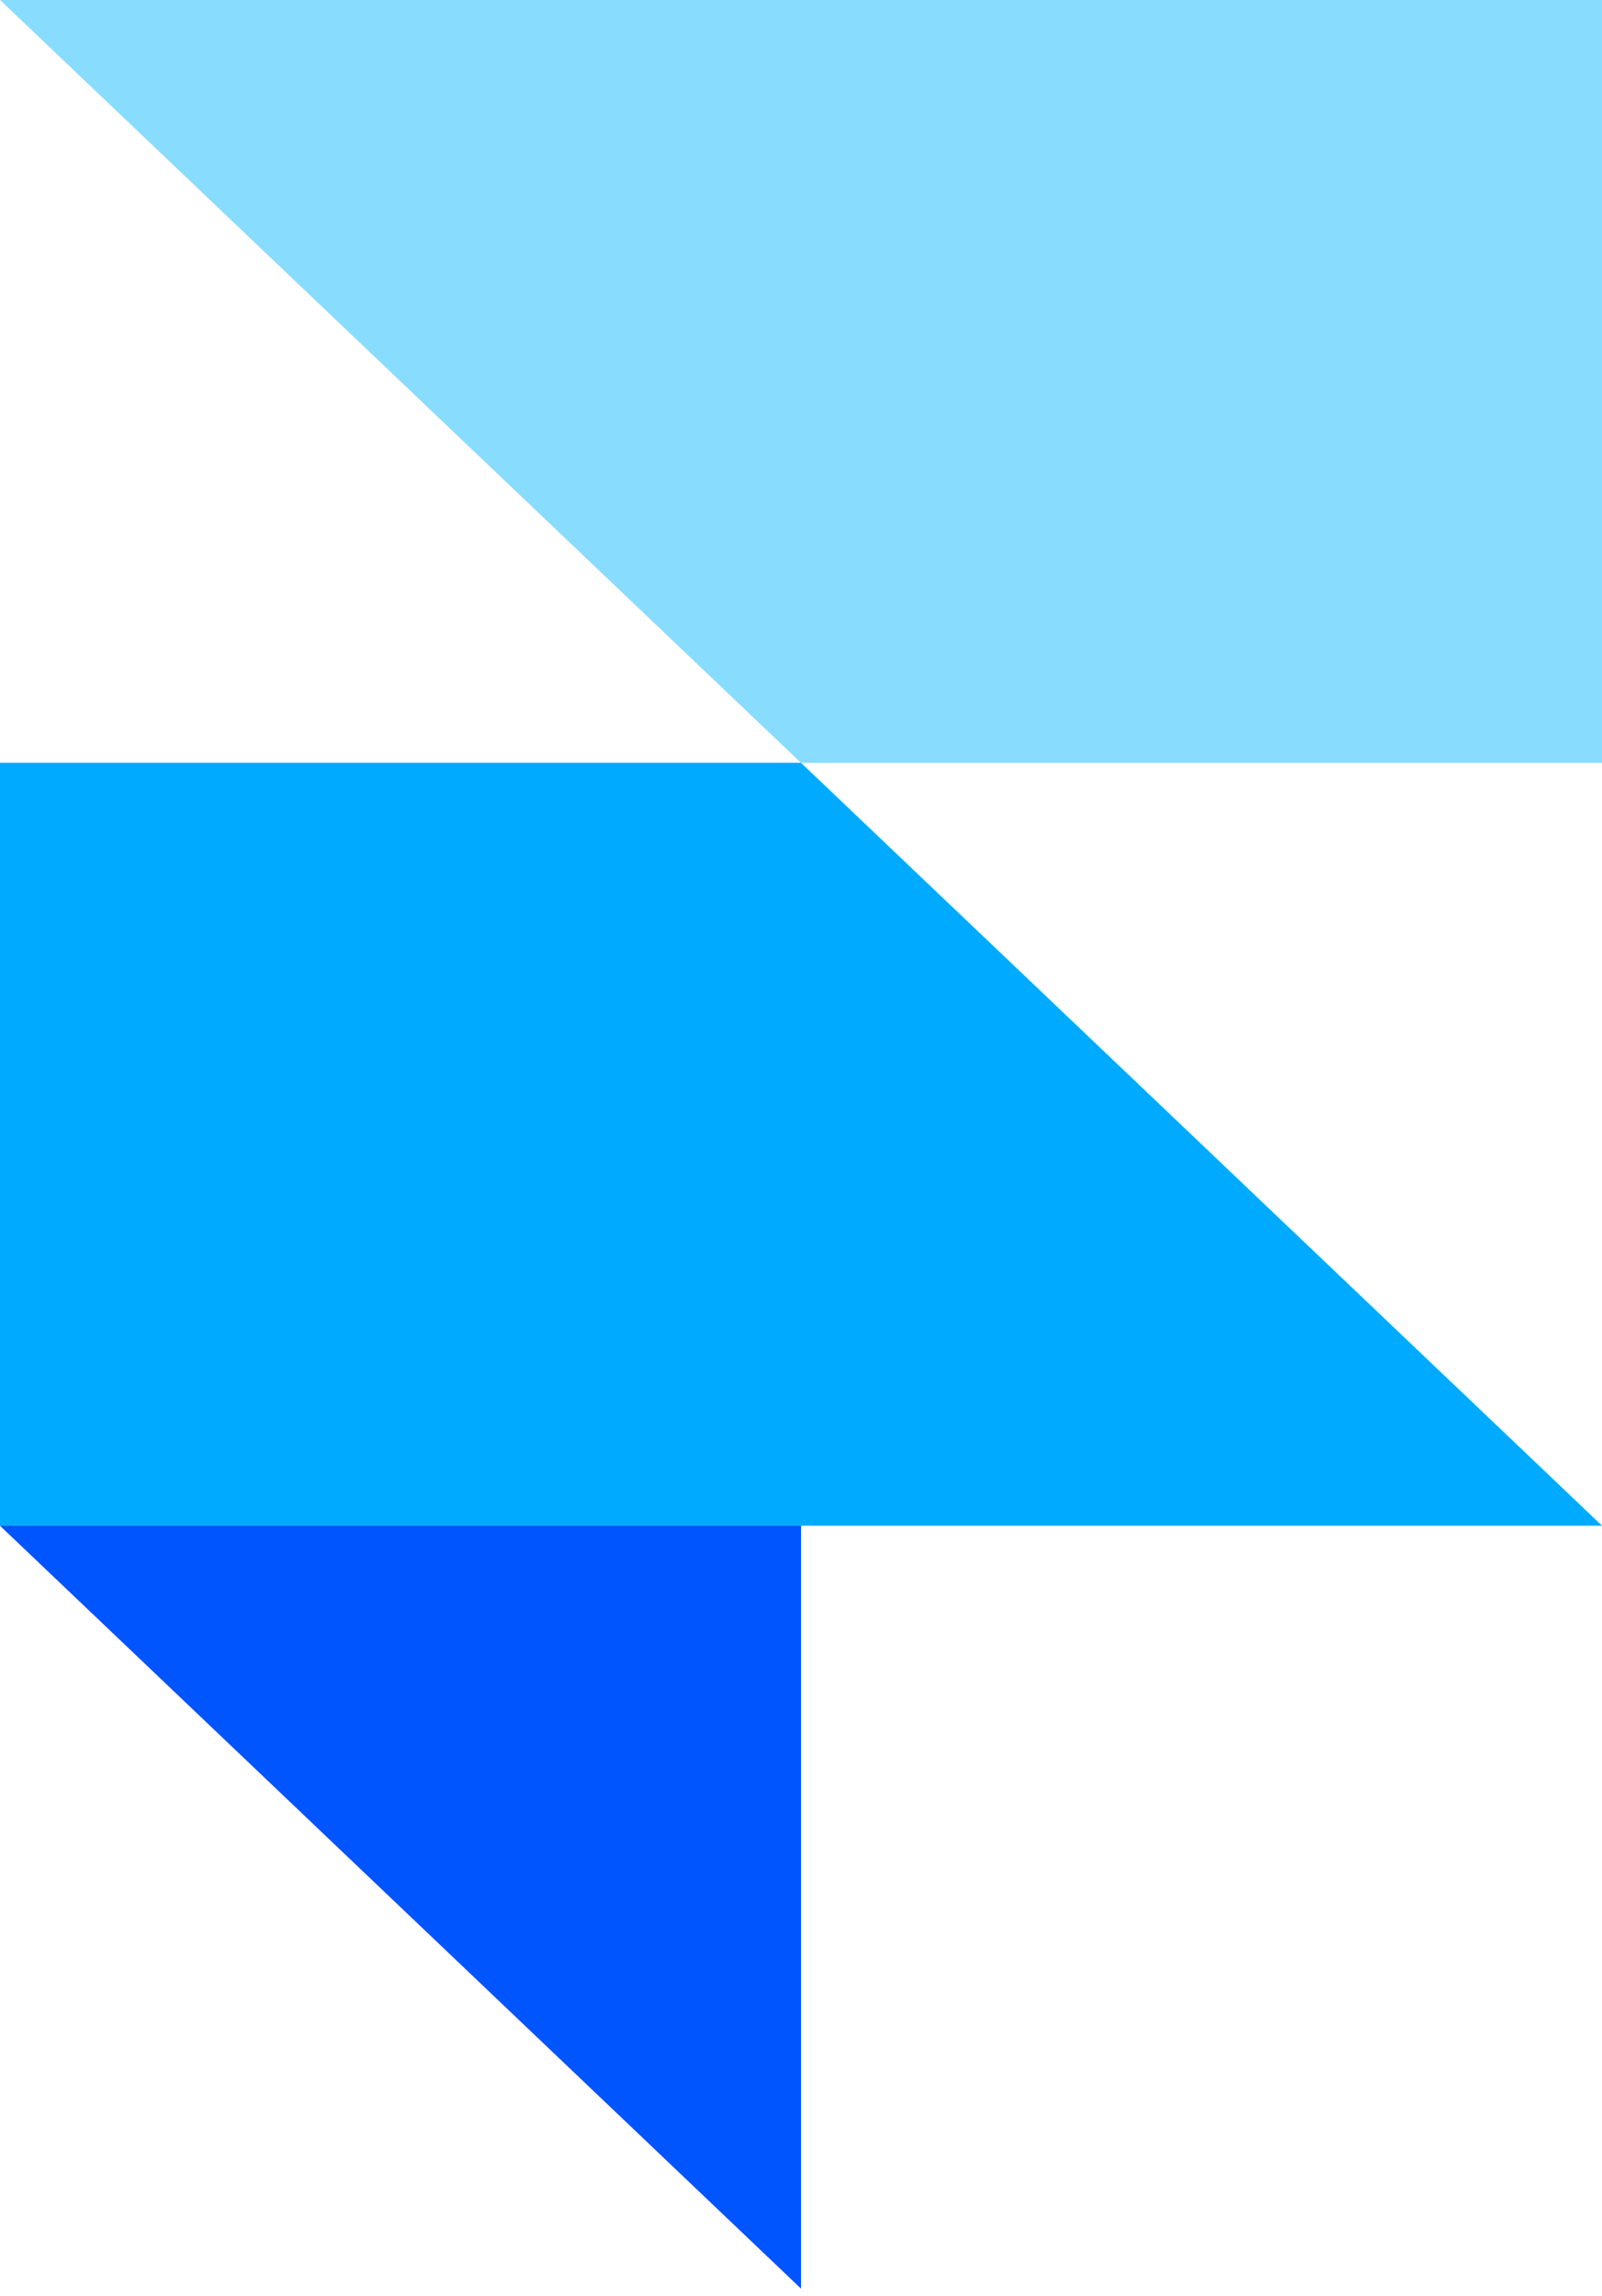
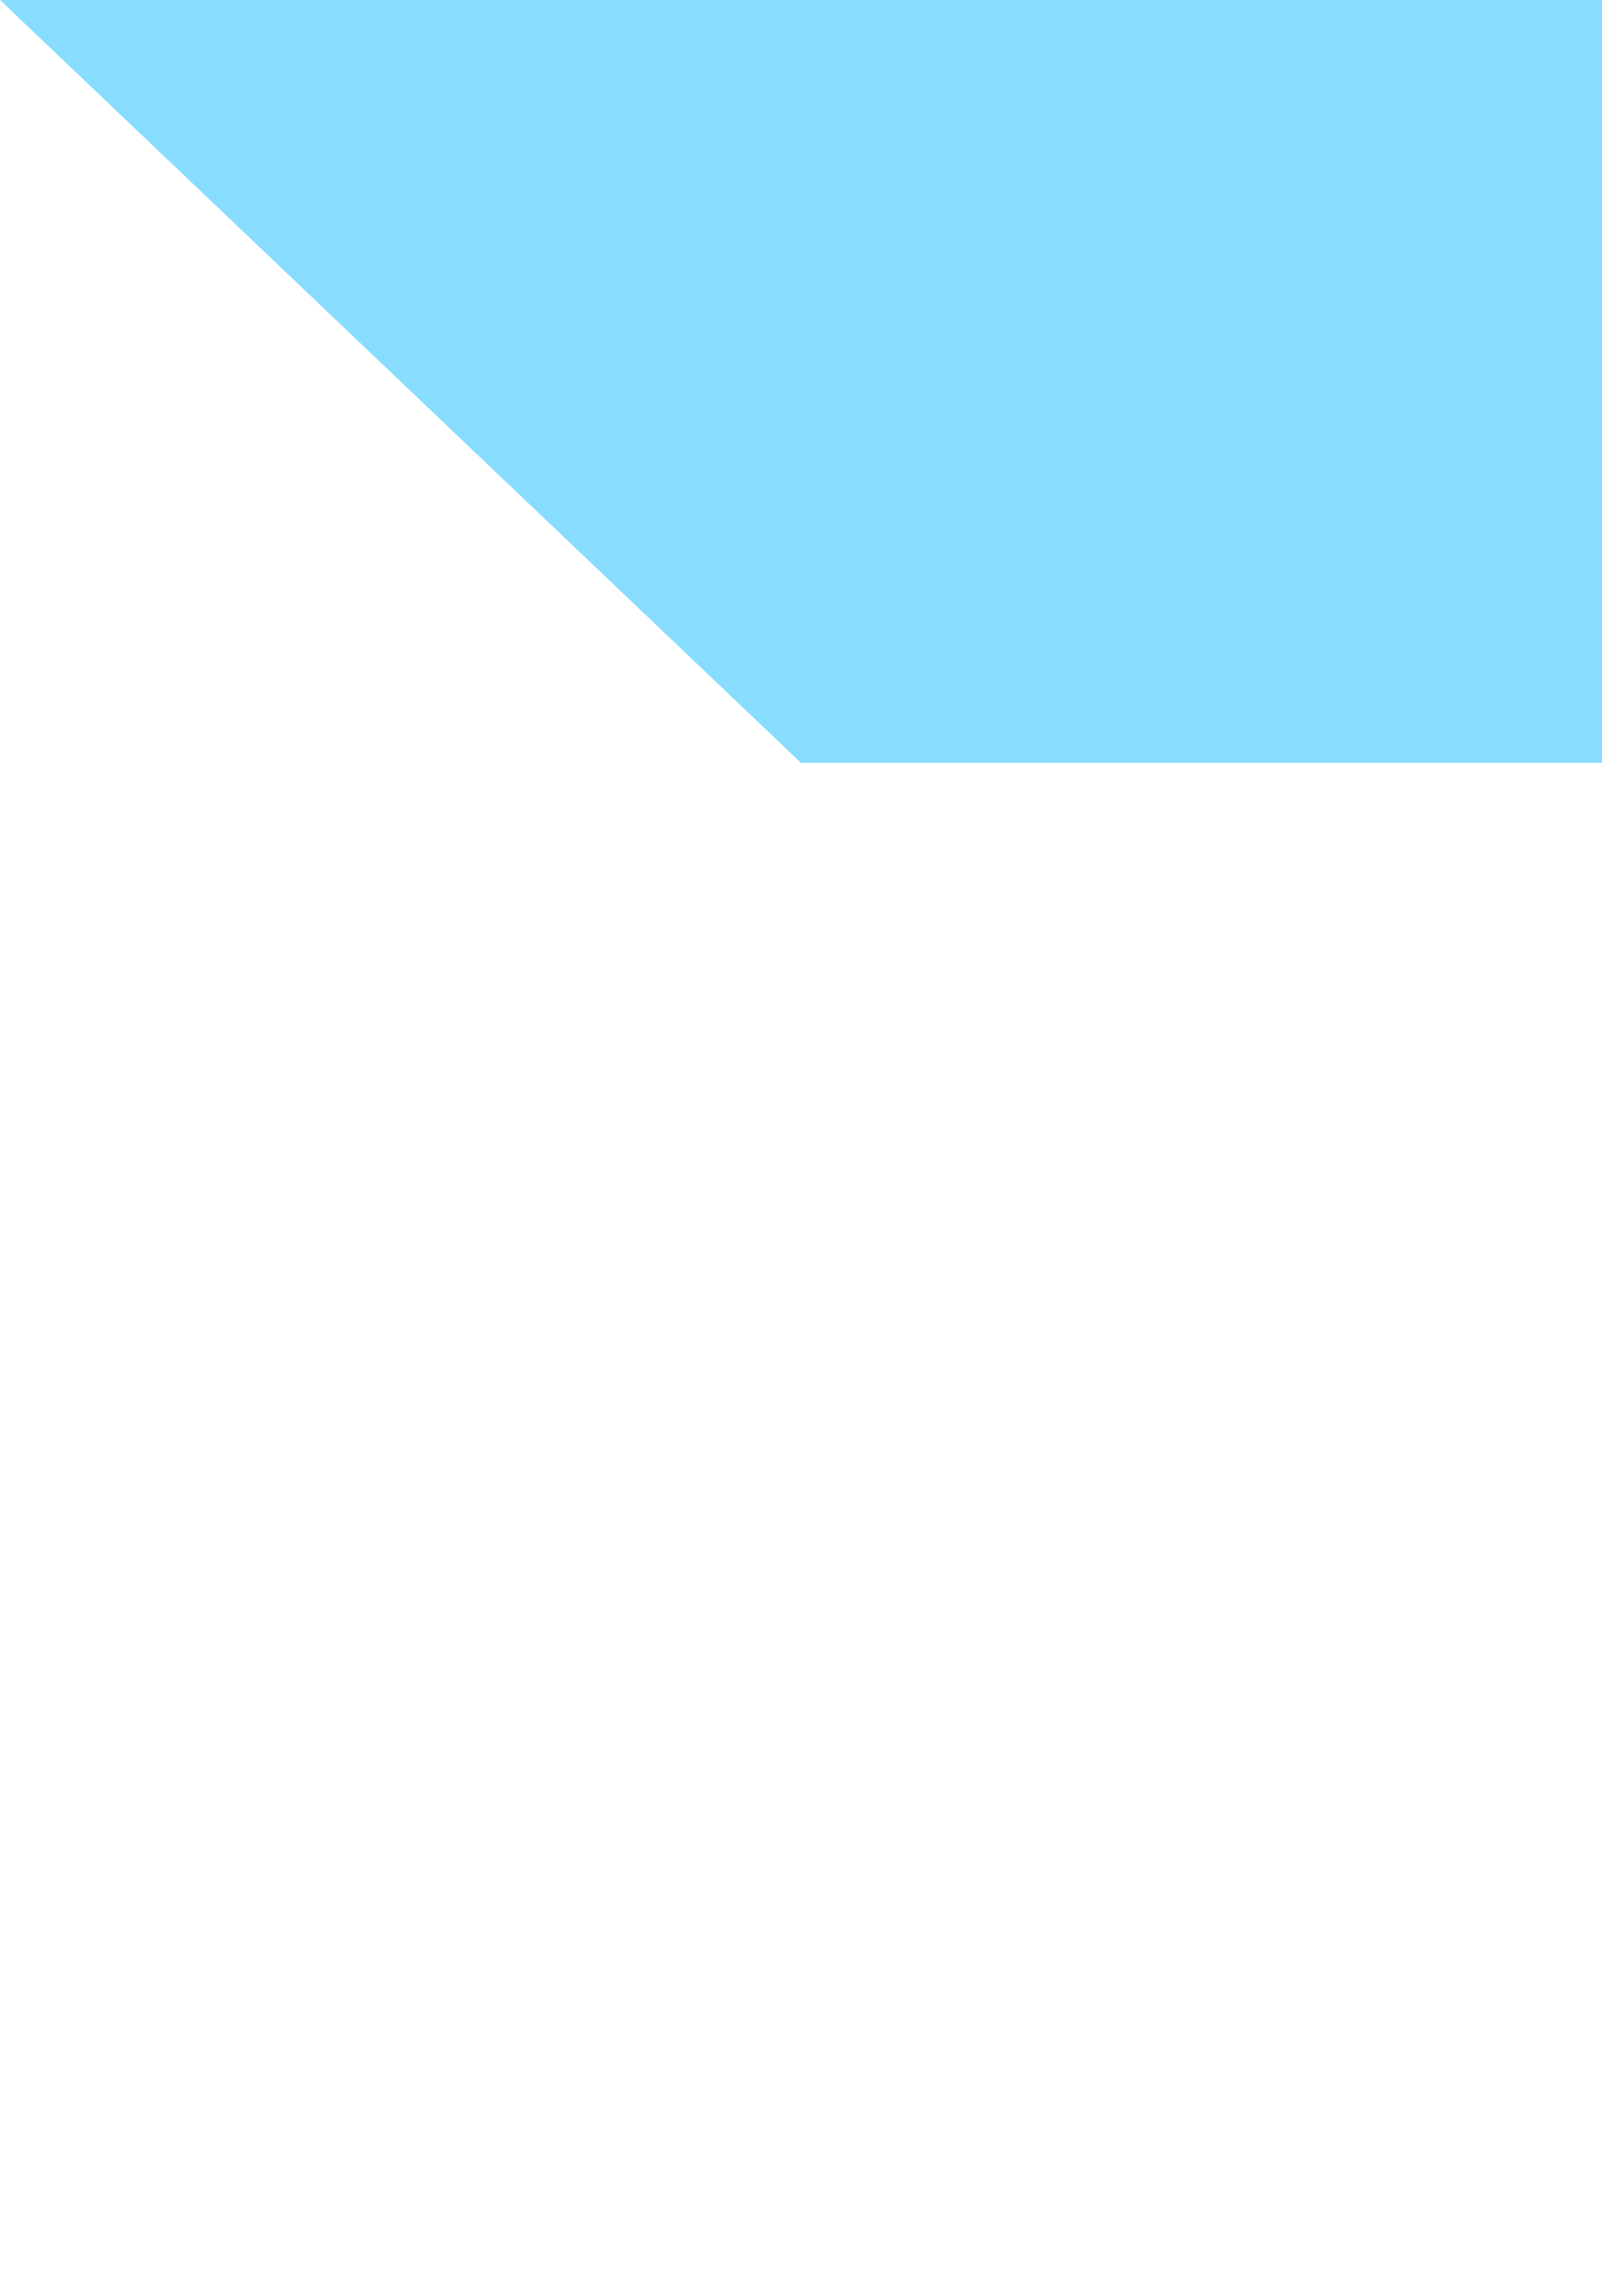
<svg xmlns="http://www.w3.org/2000/svg" width="30" height="43" viewBox="0 0 30 43" fill="none">
-   <path fill-rule="evenodd" clip-rule="evenodd" d="M0 28.572H15V42.858L0 28.572Z" fill="#0055FF" />
-   <path d="M15 14.285H0V28.571H30L15 14.285Z" fill="#00AAFF" />
  <path d="M0 0L15 14.286H30V0H0Z" fill="#88DDFF" />
</svg>